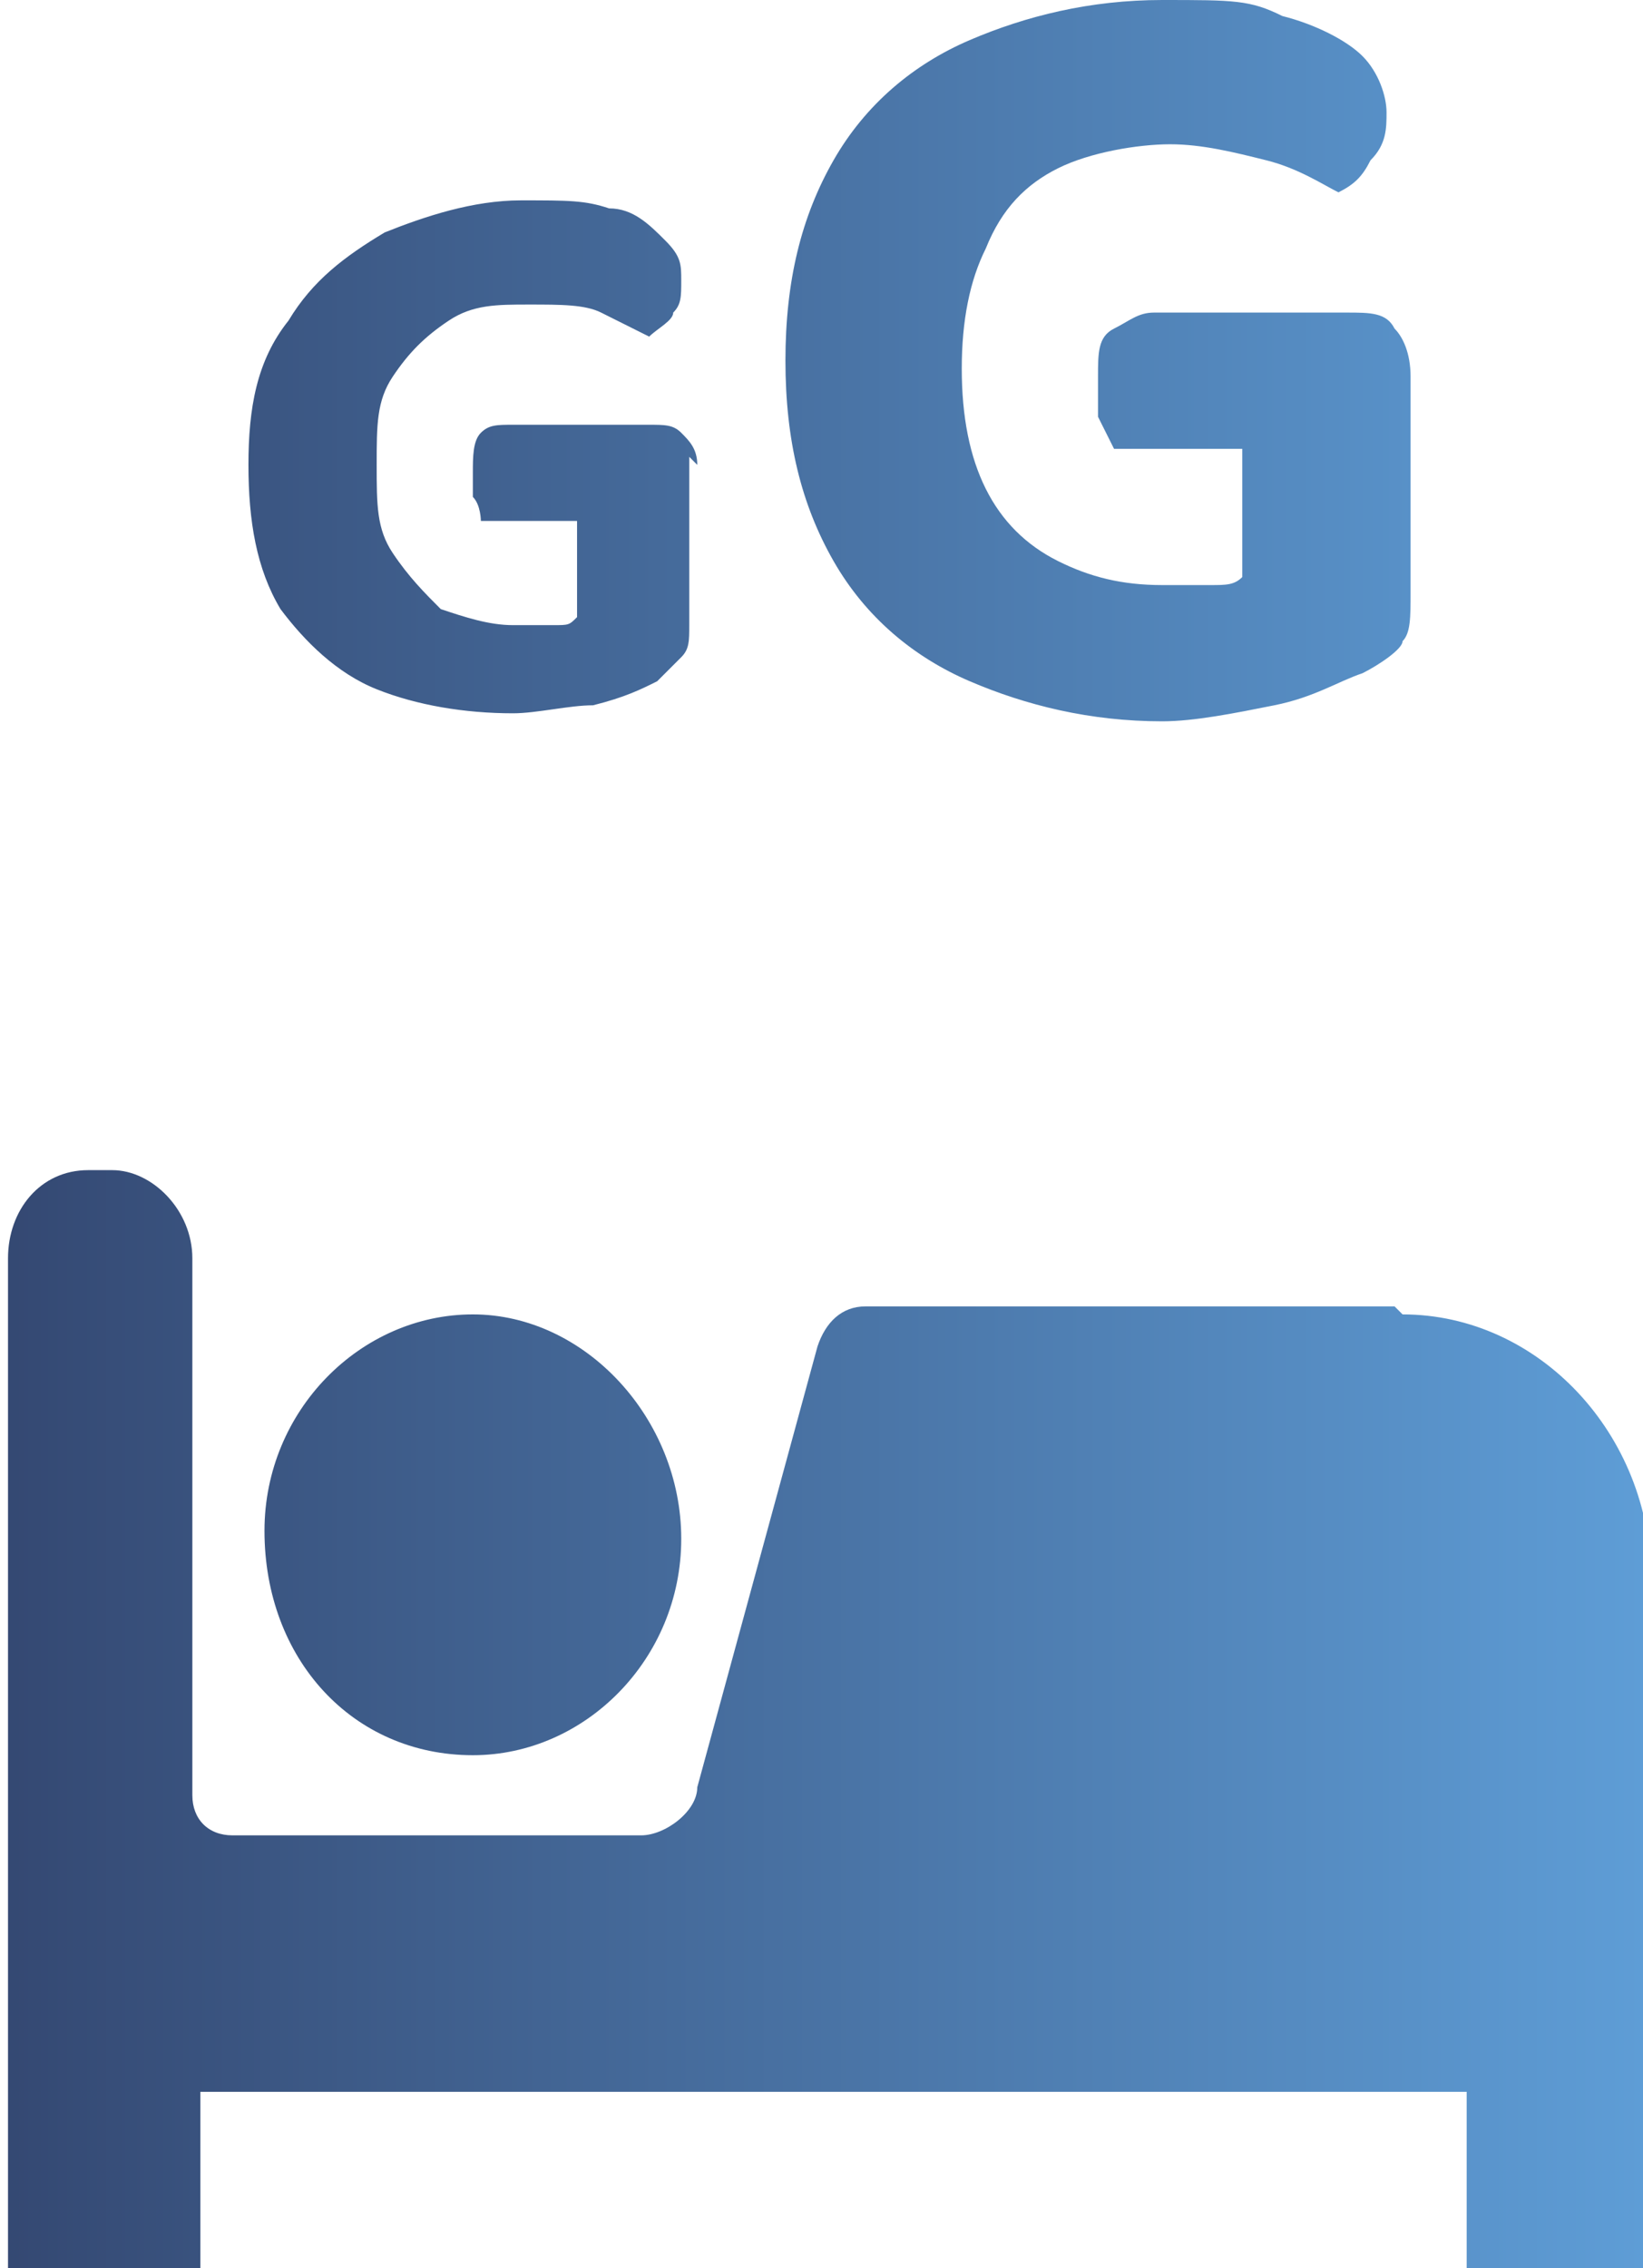
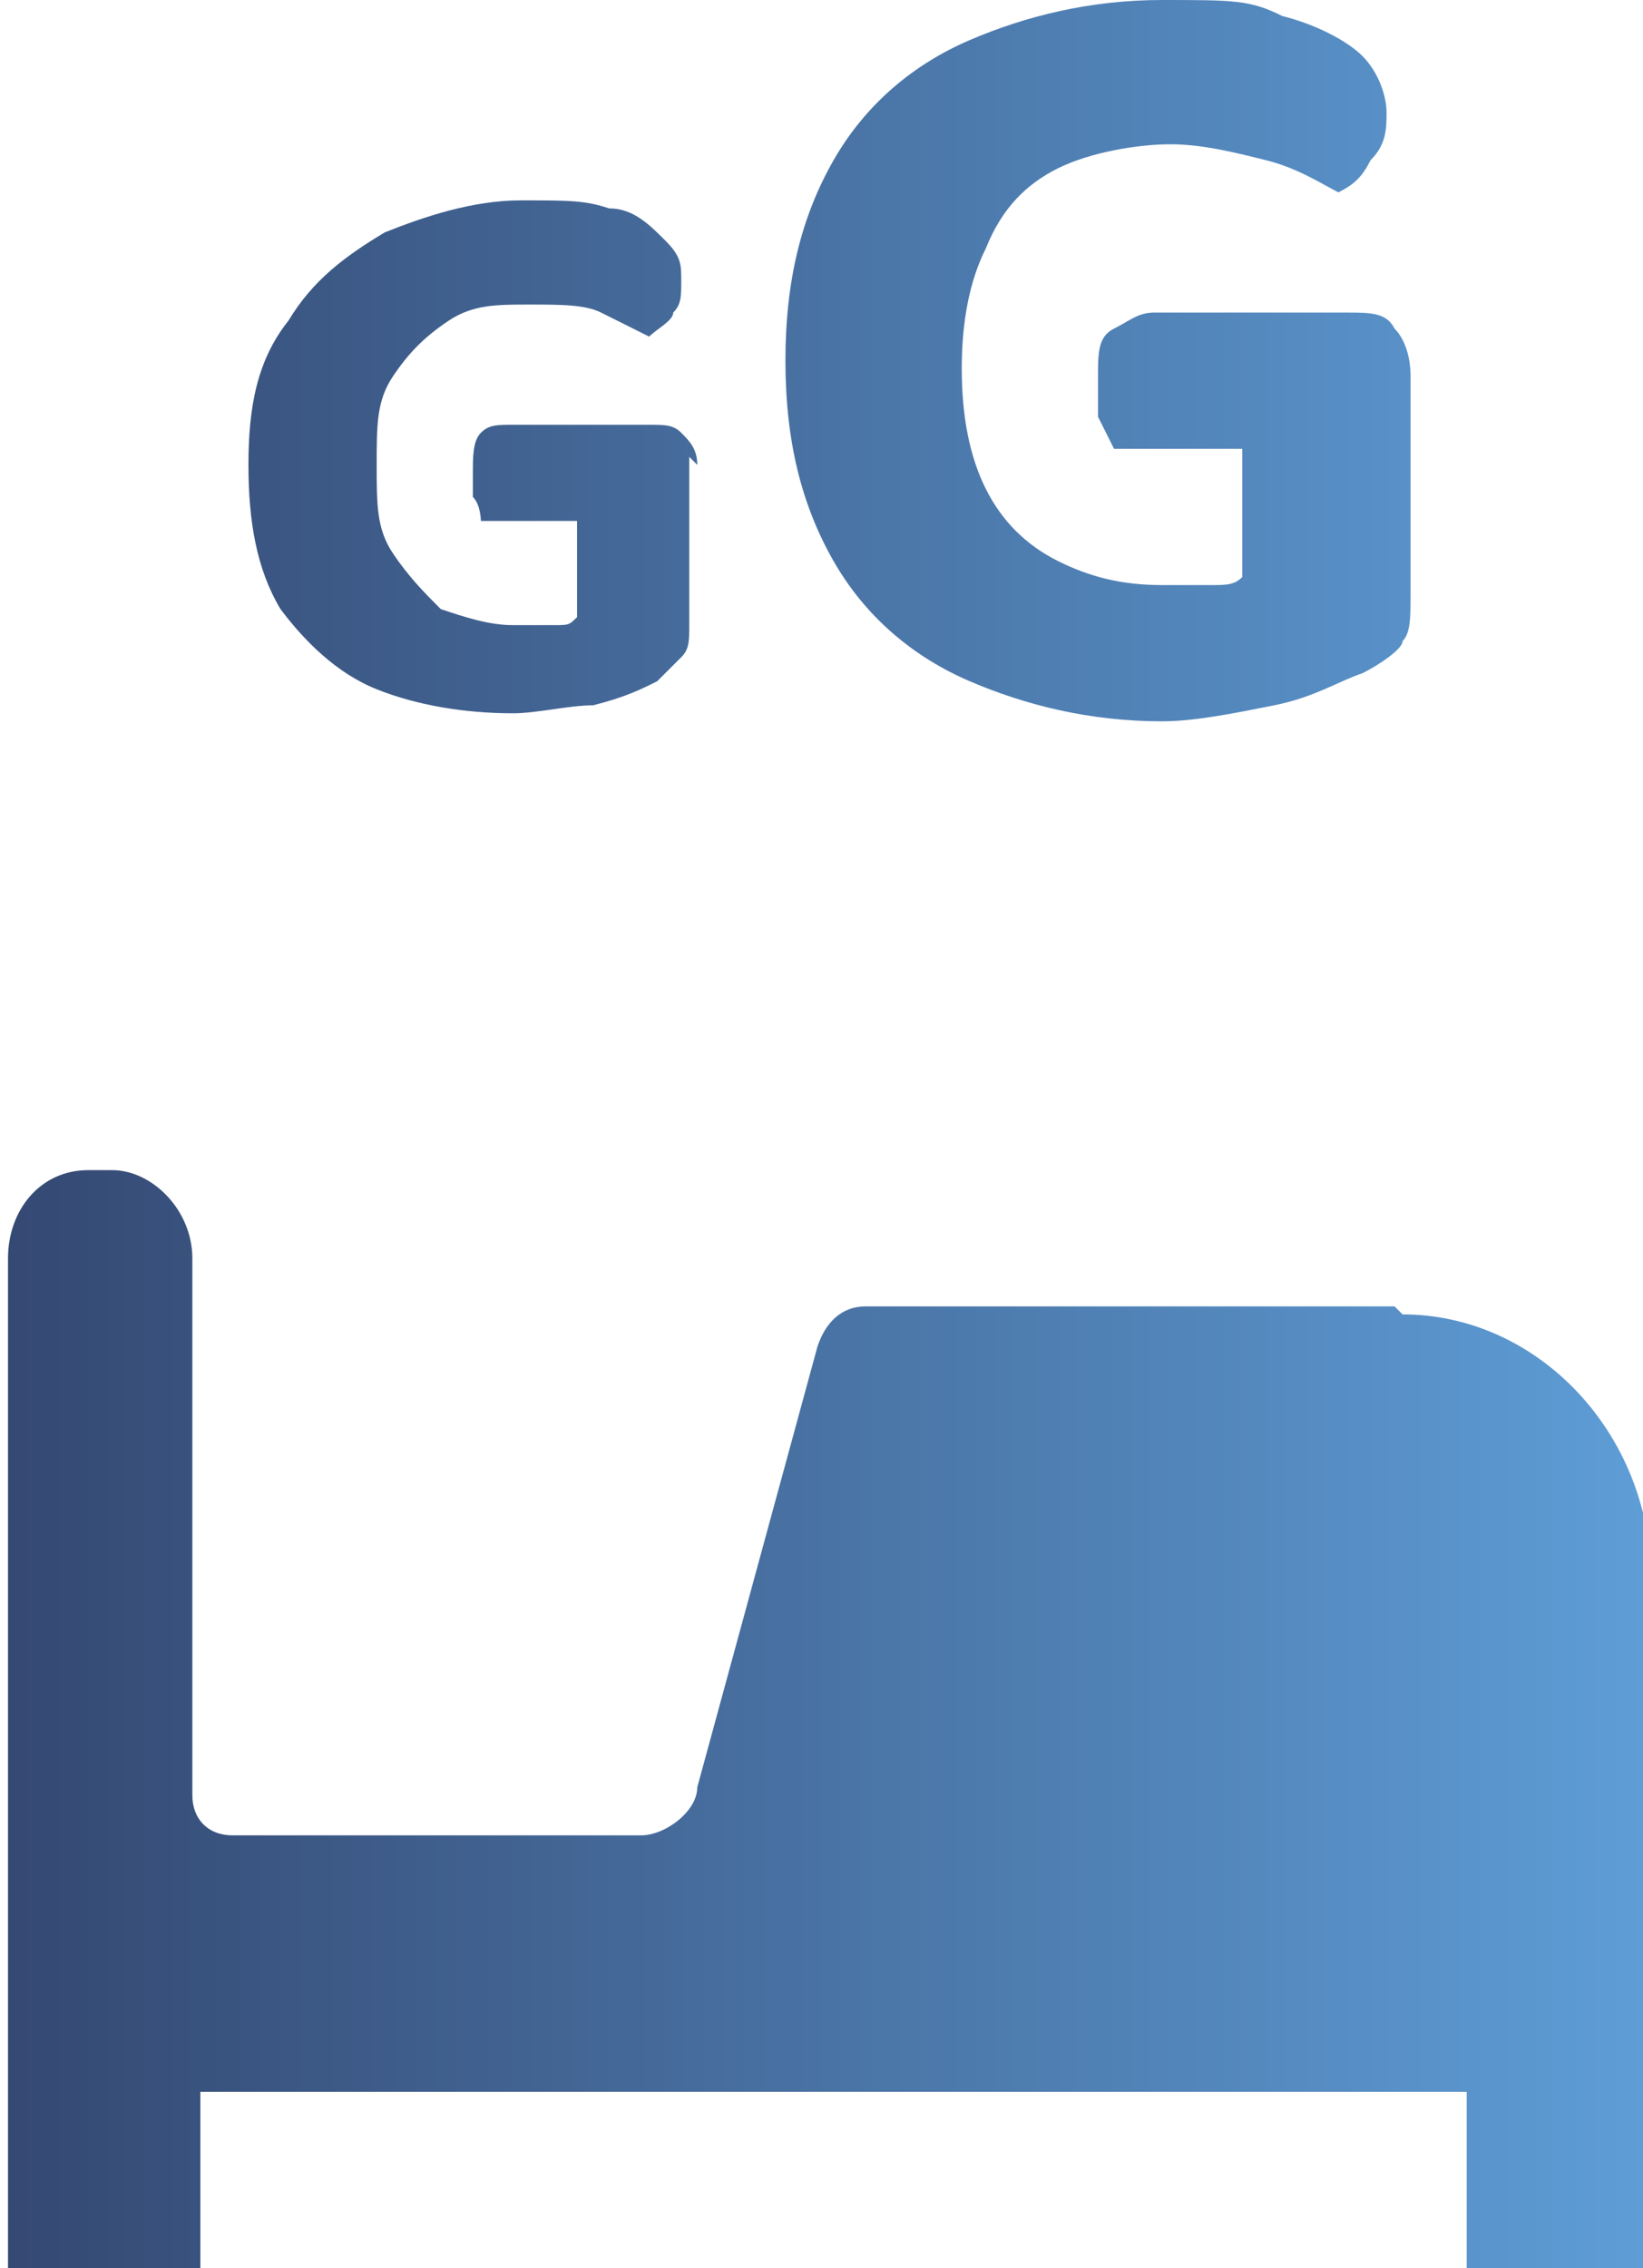
<svg xmlns="http://www.w3.org/2000/svg" id="b" viewBox="0 0 20.5 28.3">
  <defs>
    <linearGradient id="d" x1="0" y1="14.2" x2="20.5" y2="14.2" gradientUnits="userSpaceOnUse">
      <stop offset="0" stop-color="#344872" />
      <stop offset="1" stop-color="#5e9dd6" />
    </linearGradient>
  </defs>
  <g id="c">
-     <path d="m5.9,21.9c-1.5,0-2.6-1.2-2.6-2.8,0-1.5,1.2-2.7,2.6-2.7,1.4,0,2.6,1.3,2.6,2.8,0,1.5-1.2,2.7-2.6,2.7Zm11.5-5.6h-6.6c-.3,0-.5.2-.6.5l-1.5,5.5c0,.3-.4.6-.7.6H2.9c-.3,0-.5-.2-.5-.5v-6.7c0-.6-.5-1.1-1-1.1h-.3c-.6,0-1,.5-1,1.1v12.7h2.4v-2.3h15.8v2.3h2.3v-8.7c0-1.8-1.4-3.3-3.1-3.3ZM8.6,5.7v2.1c0,.2,0,.3-.1.4,0,0-.2.2-.3.3-.2.1-.4.2-.8.3-.3,0-.7.1-1,.1-.6,0-1.2-.1-1.7-.3-.5-.2-.9-.6-1.2-1-.3-.5-.4-1.1-.4-1.8s.1-1.3.5-1.8c.3-.5.7-.8,1.2-1.1.5-.2,1.1-.4,1.7-.4s.8,0,1.1.1c.3,0,.5.2.7.4.2.2.2.3.2.5s0,.3-.1.4c0,.1-.2.2-.3.3-.2-.1-.4-.2-.6-.3s-.5-.1-.9-.1-.7,0-1,.2c-.3.2-.5.4-.7.7-.2.3-.2.6-.2,1.1s0,.8.2,1.1c.2.3.4.5.6.7.3.1.6.2.9.2s.3,0,.5,0,.2,0,.3-.1v-1.2h-1.2c0,0,0-.2-.1-.3,0-.1,0-.2,0-.3,0-.2,0-.4.1-.5s.2-.1.4-.1h1.7c.2,0,.3,0,.4.1s.2.2.2.4Zm9-1.2v2.9c0,.3,0,.5-.1.6,0,.1-.3.3-.5.4-.3.1-.6.3-1.1.4-.5.1-1,.2-1.4.2-.9,0-1.7-.2-2.4-.5s-1.3-.8-1.7-1.5c-.4-.7-.6-1.5-.6-2.5s.2-1.8.6-2.5,1-1.2,1.7-1.5c.7-.3,1.5-.5,2.4-.5s1.1,0,1.5.2c.4.1.8.3,1,.5.2.2.3.5.3.7s0,.4-.2.6c-.1.2-.2.3-.4.4-.2-.1-.5-.3-.9-.4-.4-.1-.8-.2-1.2-.2s-1,.1-1.4.3c-.4.2-.7.5-.9,1-.2.4-.3.9-.3,1.5s.1,1.1.3,1.5c.2.4.5.7.9.9.4.2.8.3,1.3.3s.4,0,.6,0c.2,0,.3,0,.4-.1v-1.6h-1.6c0,0-.1-.2-.2-.4,0-.1,0-.3,0-.5,0-.3,0-.5.2-.6s.3-.2.5-.2h2.4c.3,0,.5,0,.6.2.1.1.2.3.2.6Z" style="fill:url(#d);" />
+     <path d="m5.9,21.9Zm11.5-5.6h-6.6c-.3,0-.5.2-.6.5l-1.5,5.5c0,.3-.4.6-.7.6H2.9c-.3,0-.5-.2-.5-.5v-6.7c0-.6-.5-1.1-1-1.1h-.3c-.6,0-1,.5-1,1.1v12.7h2.4v-2.3h15.8v2.3h2.3v-8.7c0-1.8-1.4-3.3-3.1-3.3ZM8.6,5.7v2.1c0,.2,0,.3-.1.4,0,0-.2.2-.3.3-.2.1-.4.2-.8.3-.3,0-.7.1-1,.1-.6,0-1.2-.1-1.7-.3-.5-.2-.9-.6-1.2-1-.3-.5-.4-1.1-.4-1.8s.1-1.3.5-1.8c.3-.5.7-.8,1.2-1.1.5-.2,1.1-.4,1.7-.4s.8,0,1.1.1c.3,0,.5.2.7.4.2.2.2.3.2.5s0,.3-.1.4c0,.1-.2.2-.3.3-.2-.1-.4-.2-.6-.3s-.5-.1-.9-.1-.7,0-1,.2c-.3.2-.5.4-.7.7-.2.3-.2.6-.2,1.1s0,.8.2,1.1c.2.3.4.5.6.7.3.1.6.2.9.2s.3,0,.5,0,.2,0,.3-.1v-1.2h-1.2c0,0,0-.2-.1-.3,0-.1,0-.2,0-.3,0-.2,0-.4.1-.5s.2-.1.4-.1h1.7c.2,0,.3,0,.4.1s.2.2.2.4Zm9-1.2v2.9c0,.3,0,.5-.1.6,0,.1-.3.3-.5.4-.3.1-.6.3-1.1.4-.5.1-1,.2-1.4.2-.9,0-1.7-.2-2.4-.5s-1.3-.8-1.7-1.5c-.4-.7-.6-1.5-.6-2.5s.2-1.8.6-2.5,1-1.2,1.7-1.5c.7-.3,1.5-.5,2.4-.5s1.1,0,1.5.2c.4.1.8.3,1,.5.2.2.3.5.3.7s0,.4-.2.6c-.1.2-.2.3-.4.4-.2-.1-.5-.3-.9-.4-.4-.1-.8-.2-1.2-.2s-1,.1-1.4.3c-.4.2-.7.5-.9,1-.2.4-.3.9-.3,1.5s.1,1.1.3,1.5c.2.4.5.7.9.9.4.2.8.3,1.3.3s.4,0,.6,0c.2,0,.3,0,.4-.1v-1.6h-1.6c0,0-.1-.2-.2-.4,0-.1,0-.3,0-.5,0-.3,0-.5.2-.6s.3-.2.5-.2h2.4c.3,0,.5,0,.6.2.1.1.2.3.2.6Z" style="fill:url(#d);" />
  </g>
</svg>